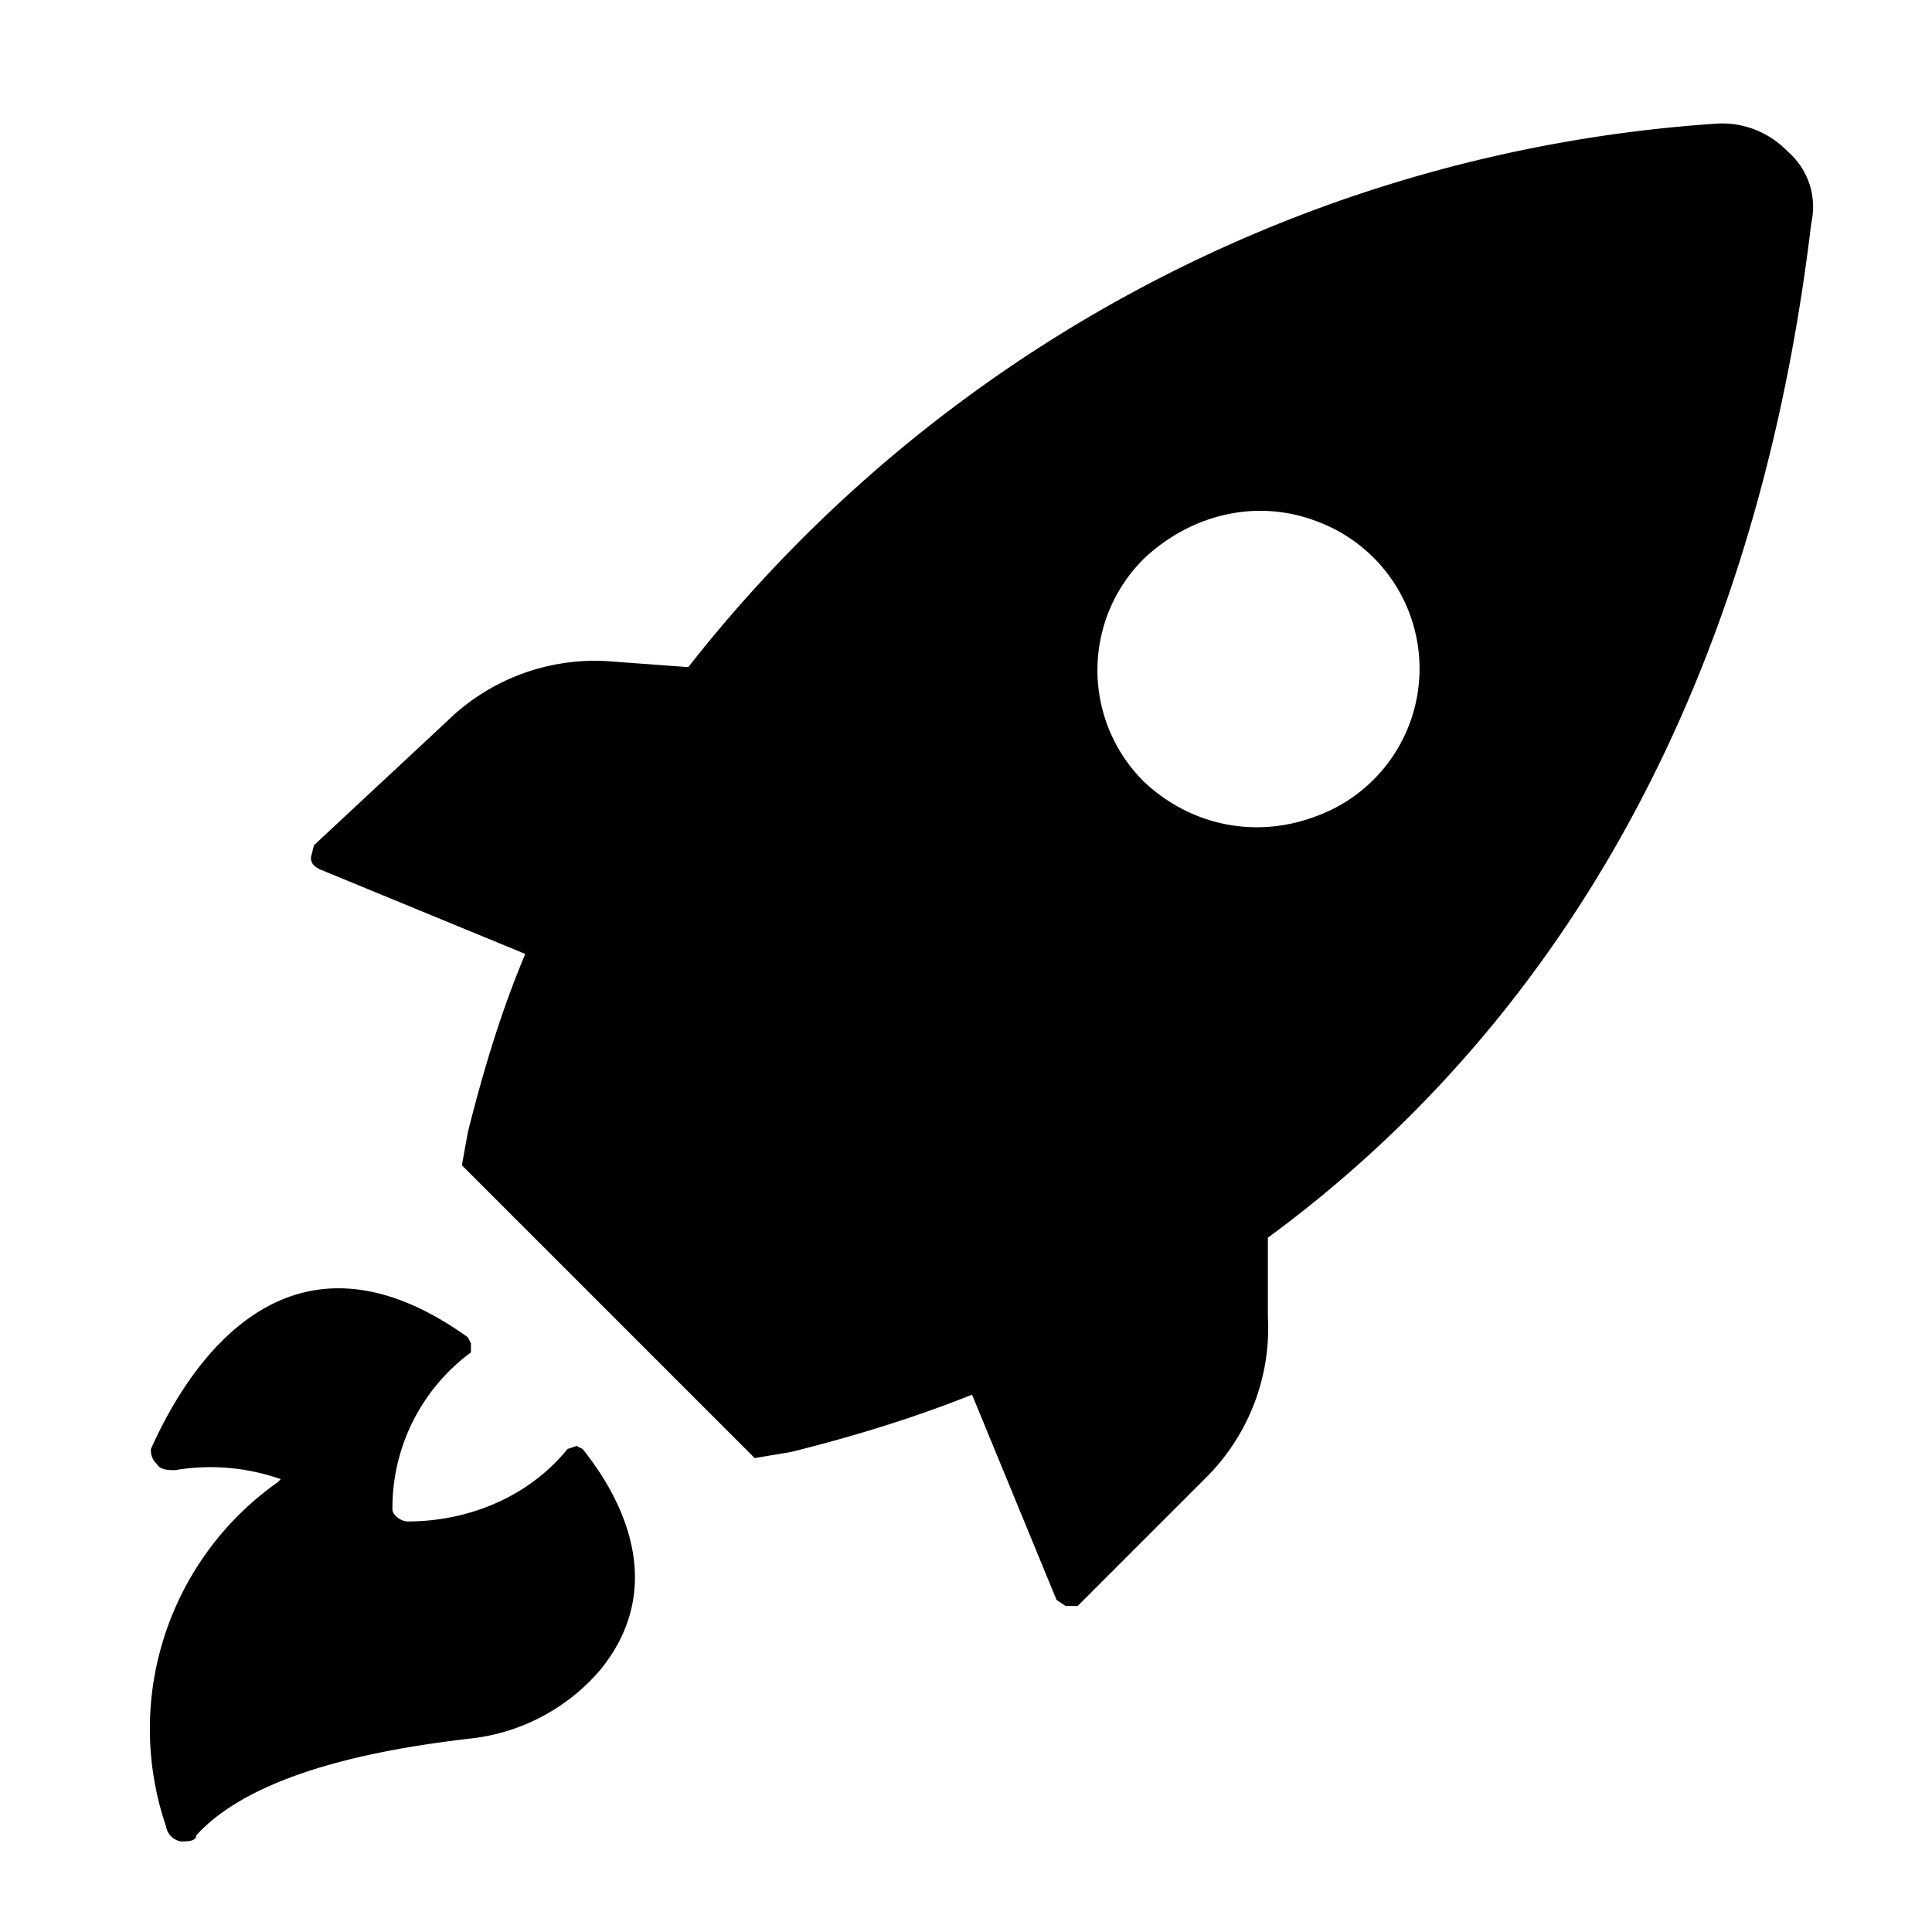
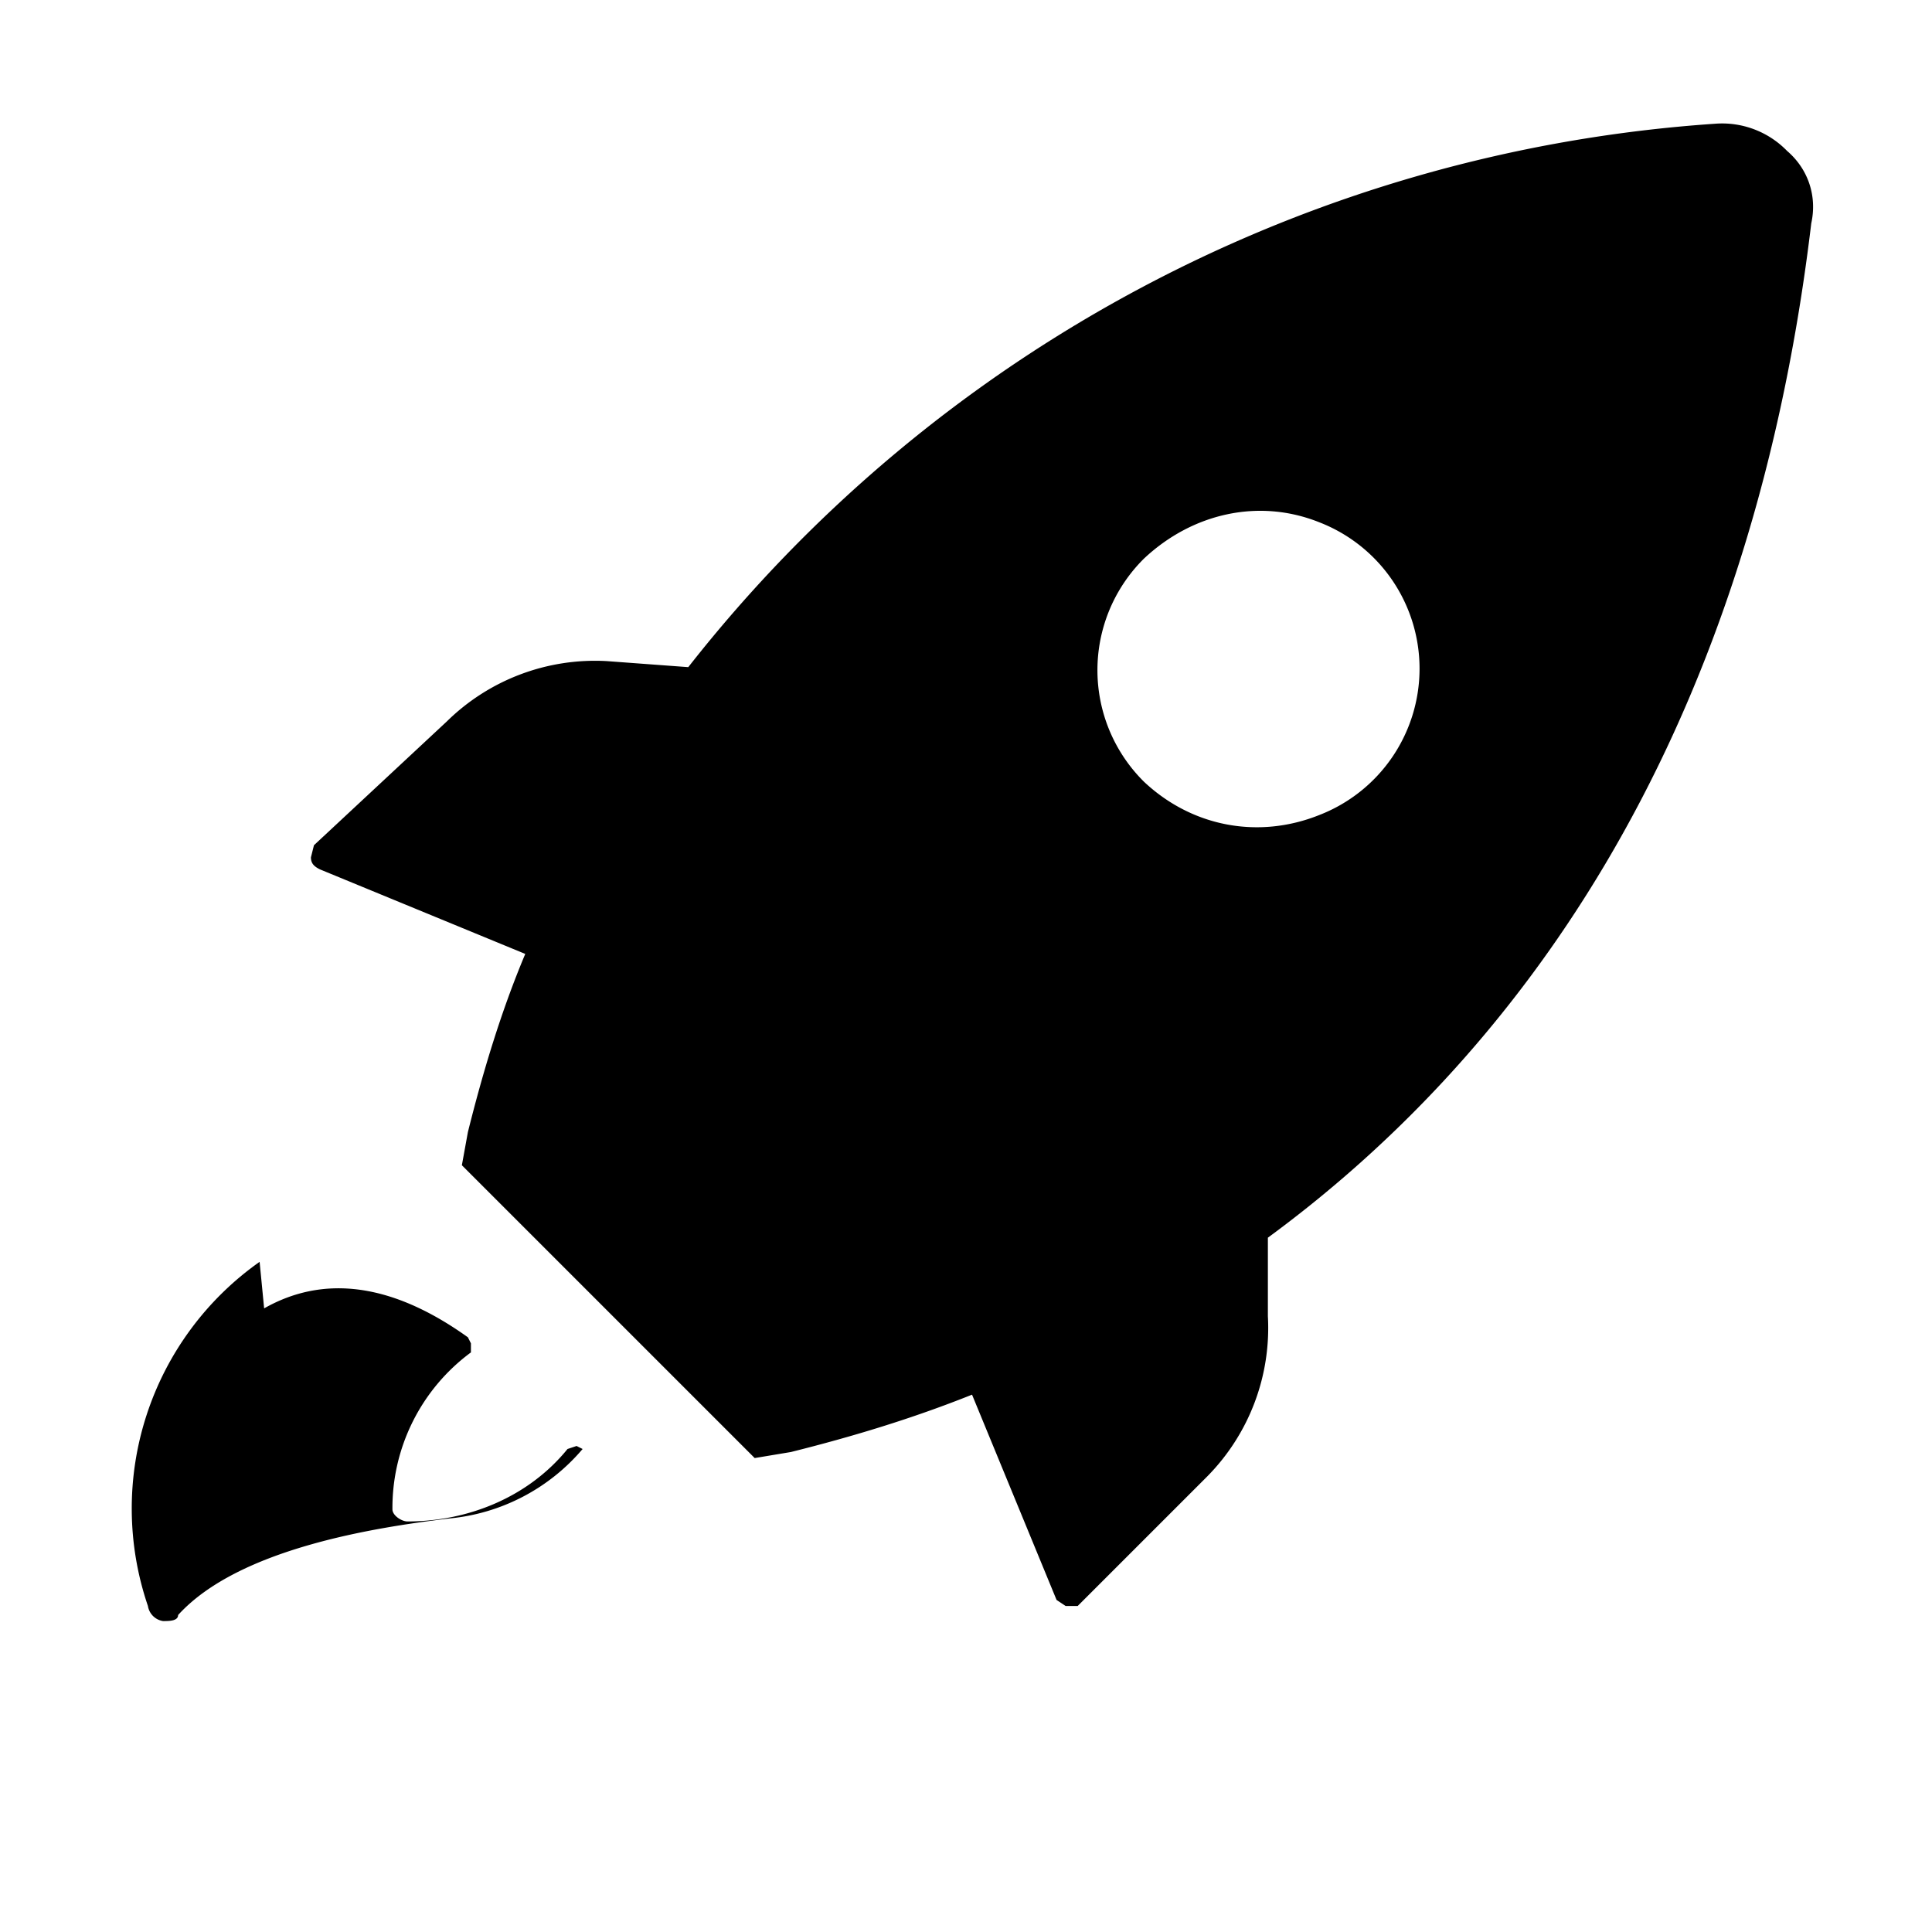
<svg xmlns="http://www.w3.org/2000/svg" width="64" height="64">
-   <path fill="#000" fill-rule="nonzero" d="M10.6 28.8l6.8 2.8c-.8 1.9-1.4 3.9-1.9 5.9l-.2 1.1 9.7 9.7 1.2-.2c2-.5 4-1.1 6-1.9L35 53l.3.2h.4l4.3-4.3a7 7 0 002-5.3L42 41c7.9-5.8 15.9-16 18-33.6.2-.9-.1-1.8-.8-2.4a3 3 0 00-2.4-.9 47.3 47.3 0 00-34 18l-2.7-.2a7 7 0 00-5.3 2L10.4 28l-.1.4c0 .2.1.3.3.4zm27.3-10.3c1.6-1.5 3.8-2 5.8-1.2a5.2 5.2 0 010 9.7c-2 .8-4.2.4-5.8-1.1a5.2 5.2 0 010-7.4zM9.3 49a7 7 0 00-3.5-.3c-.2 0-.5 0-.6-.2A.6.6 0 015 48c1.2-2.7 4.5-8 10.5-3.7l.1.2v.3A6.4 6.4 0 0013 50c0 .2.3.4.5.4 2 0 4-.8 5.3-2.4l.3-.1.2.1c.8 1 3.1 4.2.6 7.3a6.6 6.6 0 01-4.4 2.3c-2.5.3-7 1-9 3.2 0 .2-.3.2-.5.2a.6.6 0 01-.5-.5 10 10 0 013.7-11.4z" />
+   <path fill="#000" fill-rule="nonzero" d="M10.6 28.8l6.8 2.8c-.8 1.9-1.4 3.9-1.9 5.9l-.2 1.1 9.7 9.7 1.2-.2c2-.5 4-1.1 6-1.9L35 53l.3.2h.4l4.3-4.3a7 7 0 002-5.3L42 41c7.9-5.8 15.9-16 18-33.6.2-.9-.1-1.8-.8-2.4a3 3 0 00-2.4-.9 47.3 47.3 0 00-34 18l-2.7-.2a7 7 0 00-5.3 2L10.4 28l-.1.4c0 .2.1.3.3.4zm27.3-10.3c1.6-1.5 3.8-2 5.8-1.2a5.2 5.2 0 010 9.7c-2 .8-4.2.4-5.8-1.1a5.2 5.2 0 010-7.4zM9.3 49a7 7 0 00-3.5-.3c-.2 0-.5 0-.6-.2A.6.6 0 015 48c1.2-2.7 4.5-8 10.5-3.7l.1.2v.3A6.4 6.4 0 0013 50c0 .2.3.4.5.4 2 0 4-.8 5.3-2.4l.3-.1.2.1a6.6 6.6 0 01-4.4 2.3c-2.5.3-7 1-9 3.2 0 .2-.3.2-.5.2a.6.6 0 01-.5-.5 10 10 0 013.7-11.4z" />
</svg>